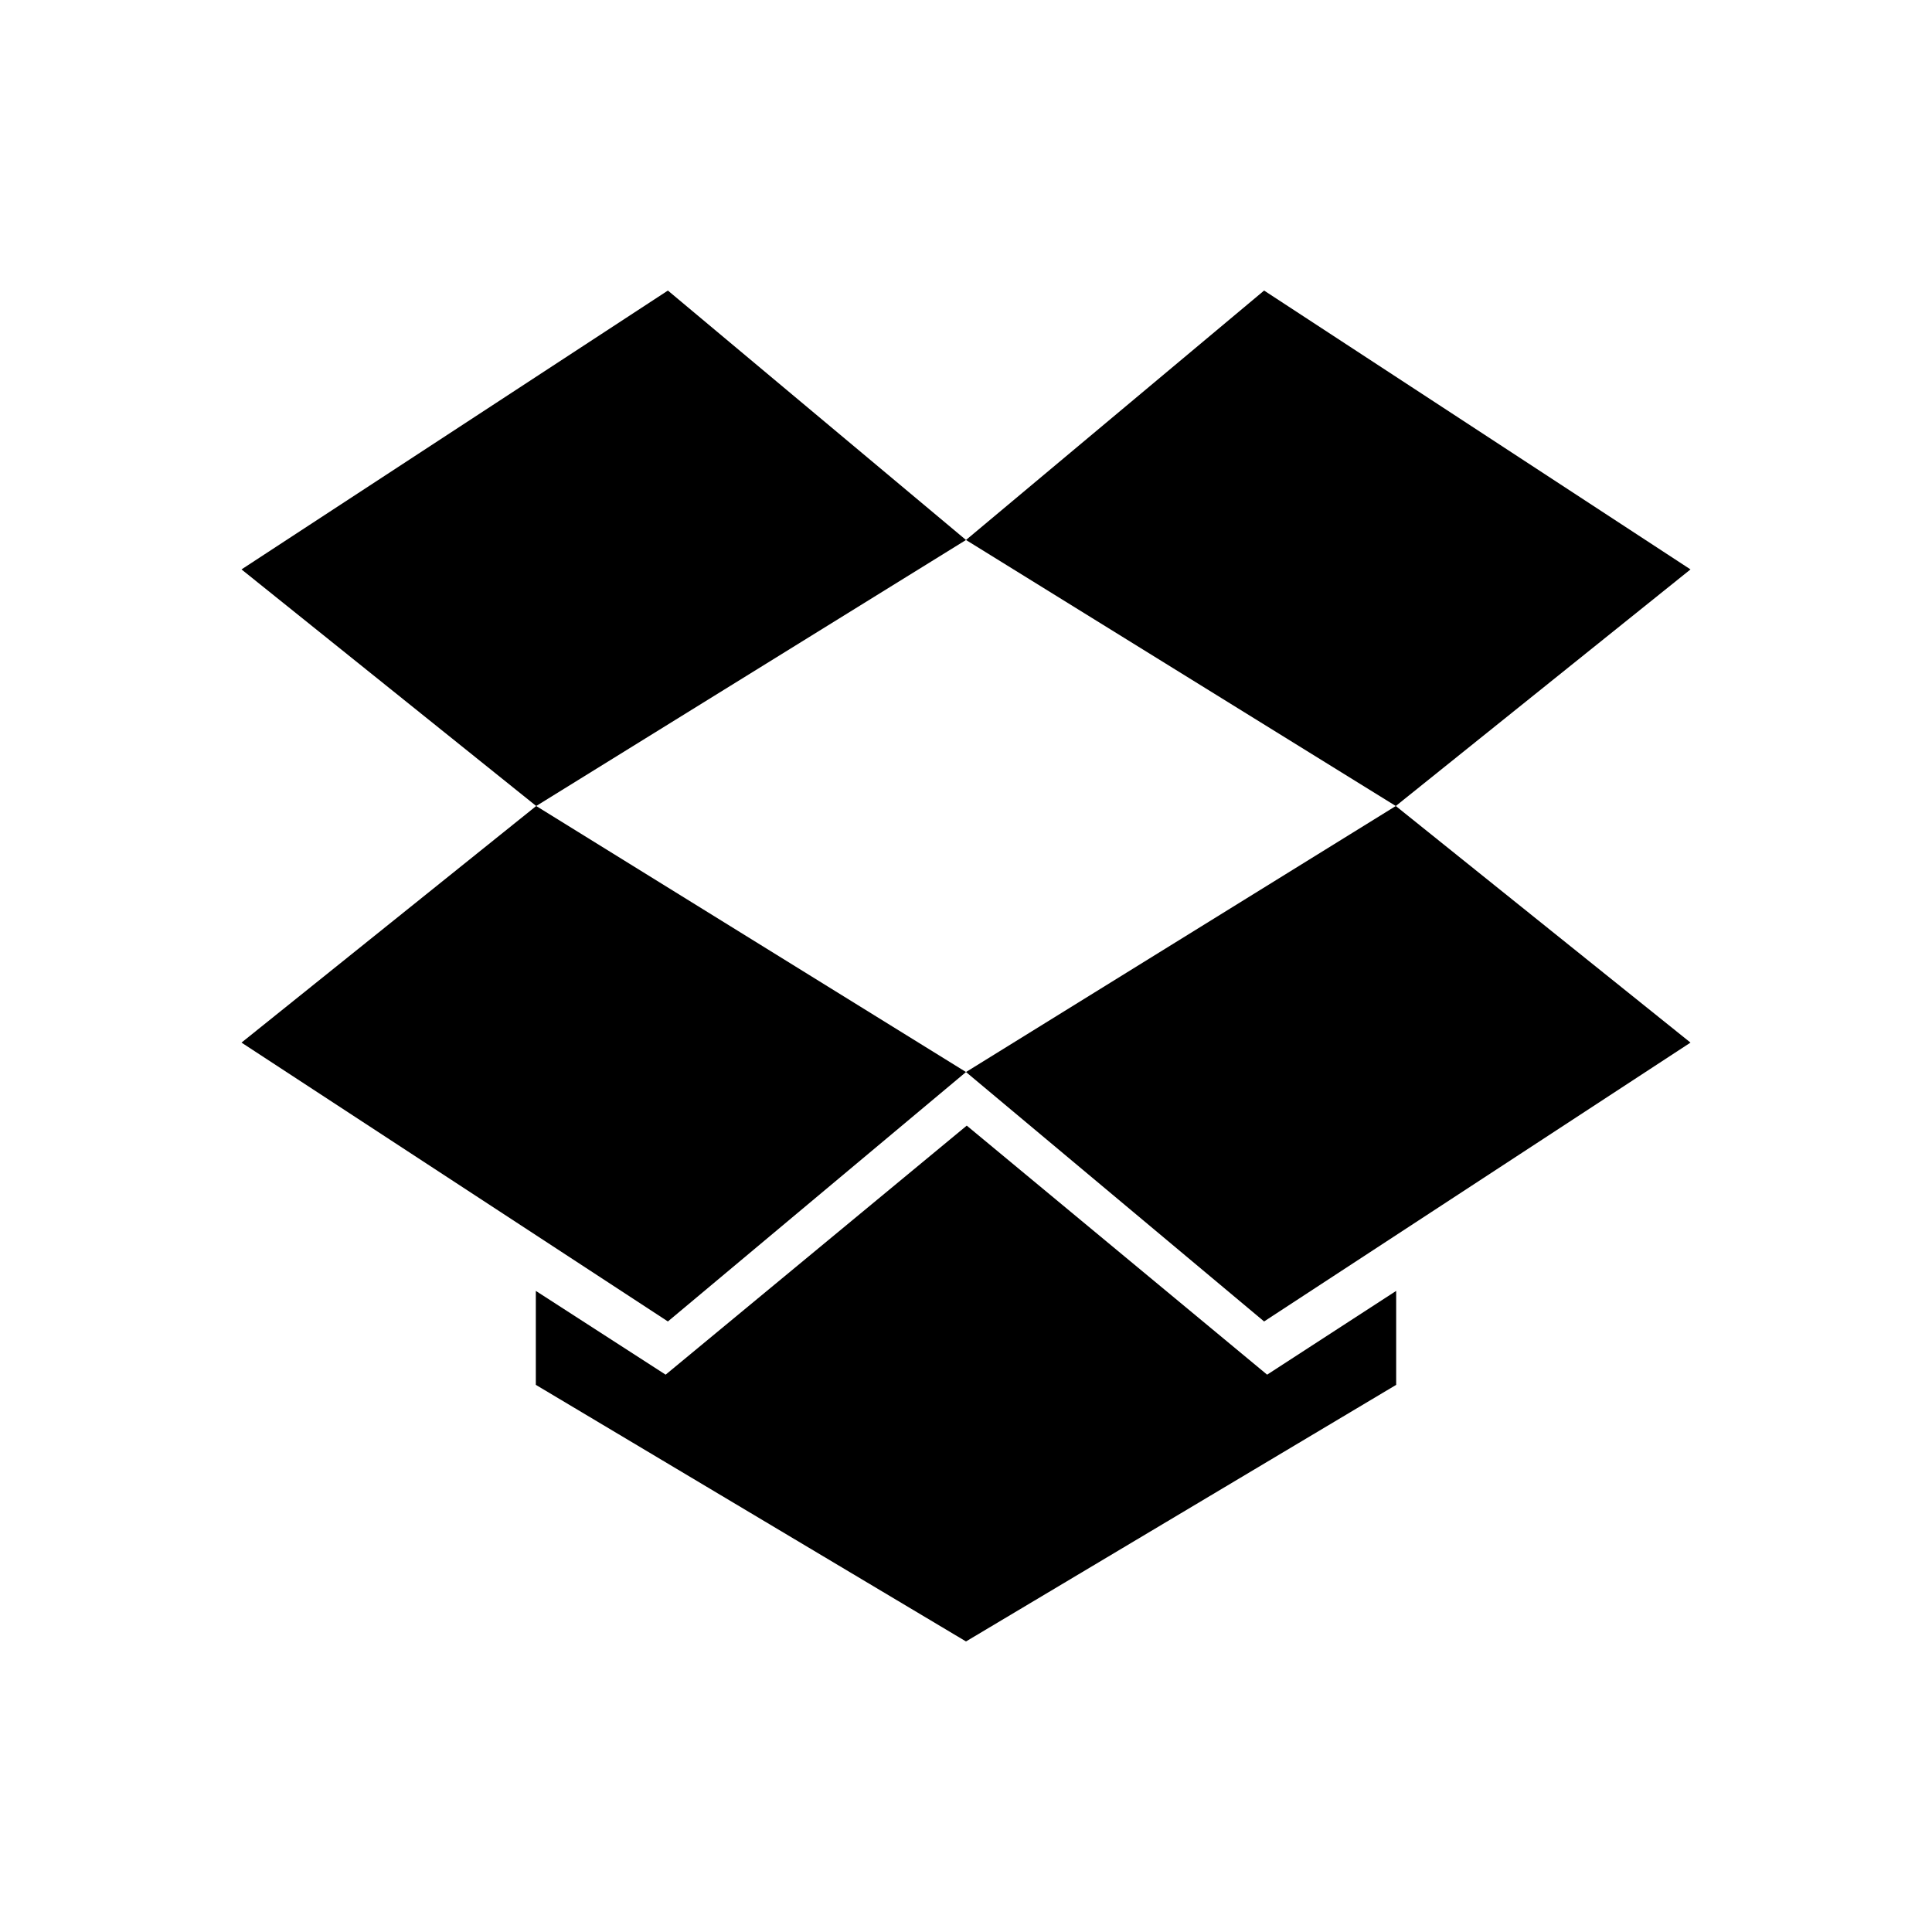
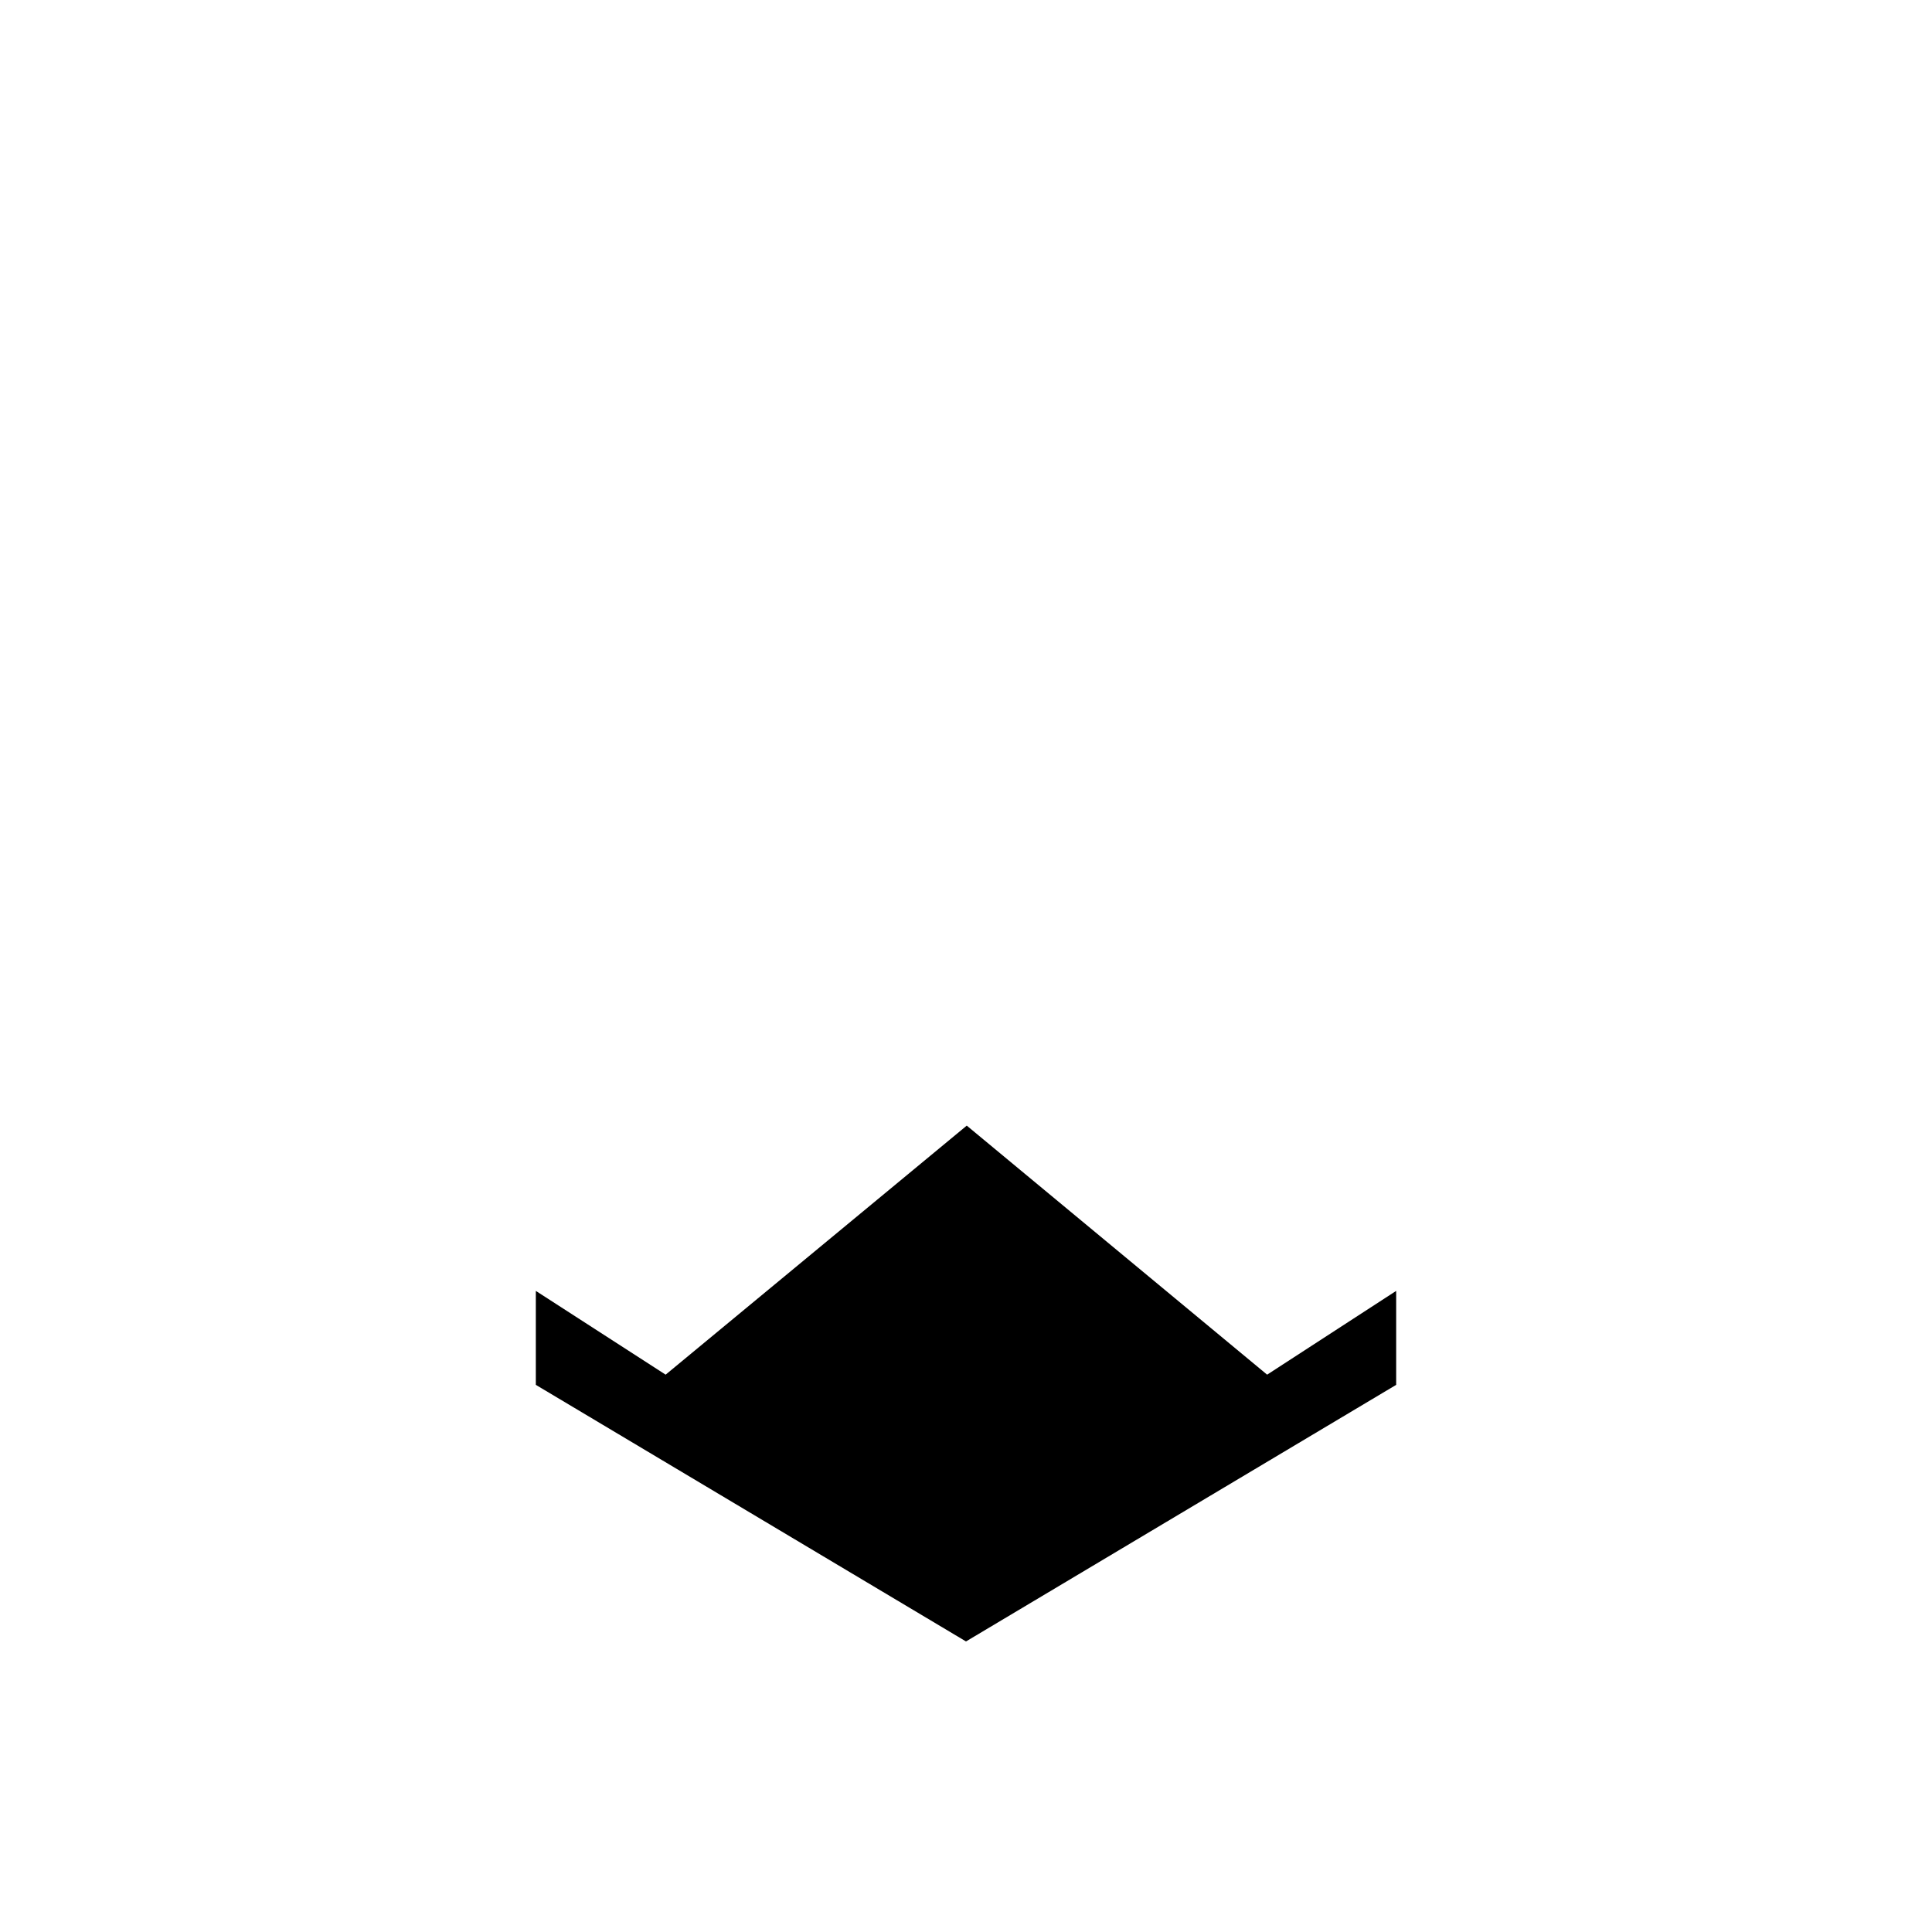
<svg xmlns="http://www.w3.org/2000/svg" fill="currentColor" width="32" height="32" viewBox="0 0 512 512">
-   <path d="M177 77L64 150.9l78.1 62.7L256 143.1zM64 276.3l113 73.9 79-66.1-113.9-70.5zm192 7.8l79 66.1 113-73.9-78.1-62.7zm192-133.2L335 77l-79 66.1 113.9 70.5z" />
  <path d="M256.2 298.3l-79.8 66-34.4-22.2V367l114 68 114-68v-24.9l-34.2 22.2z" />
</svg>